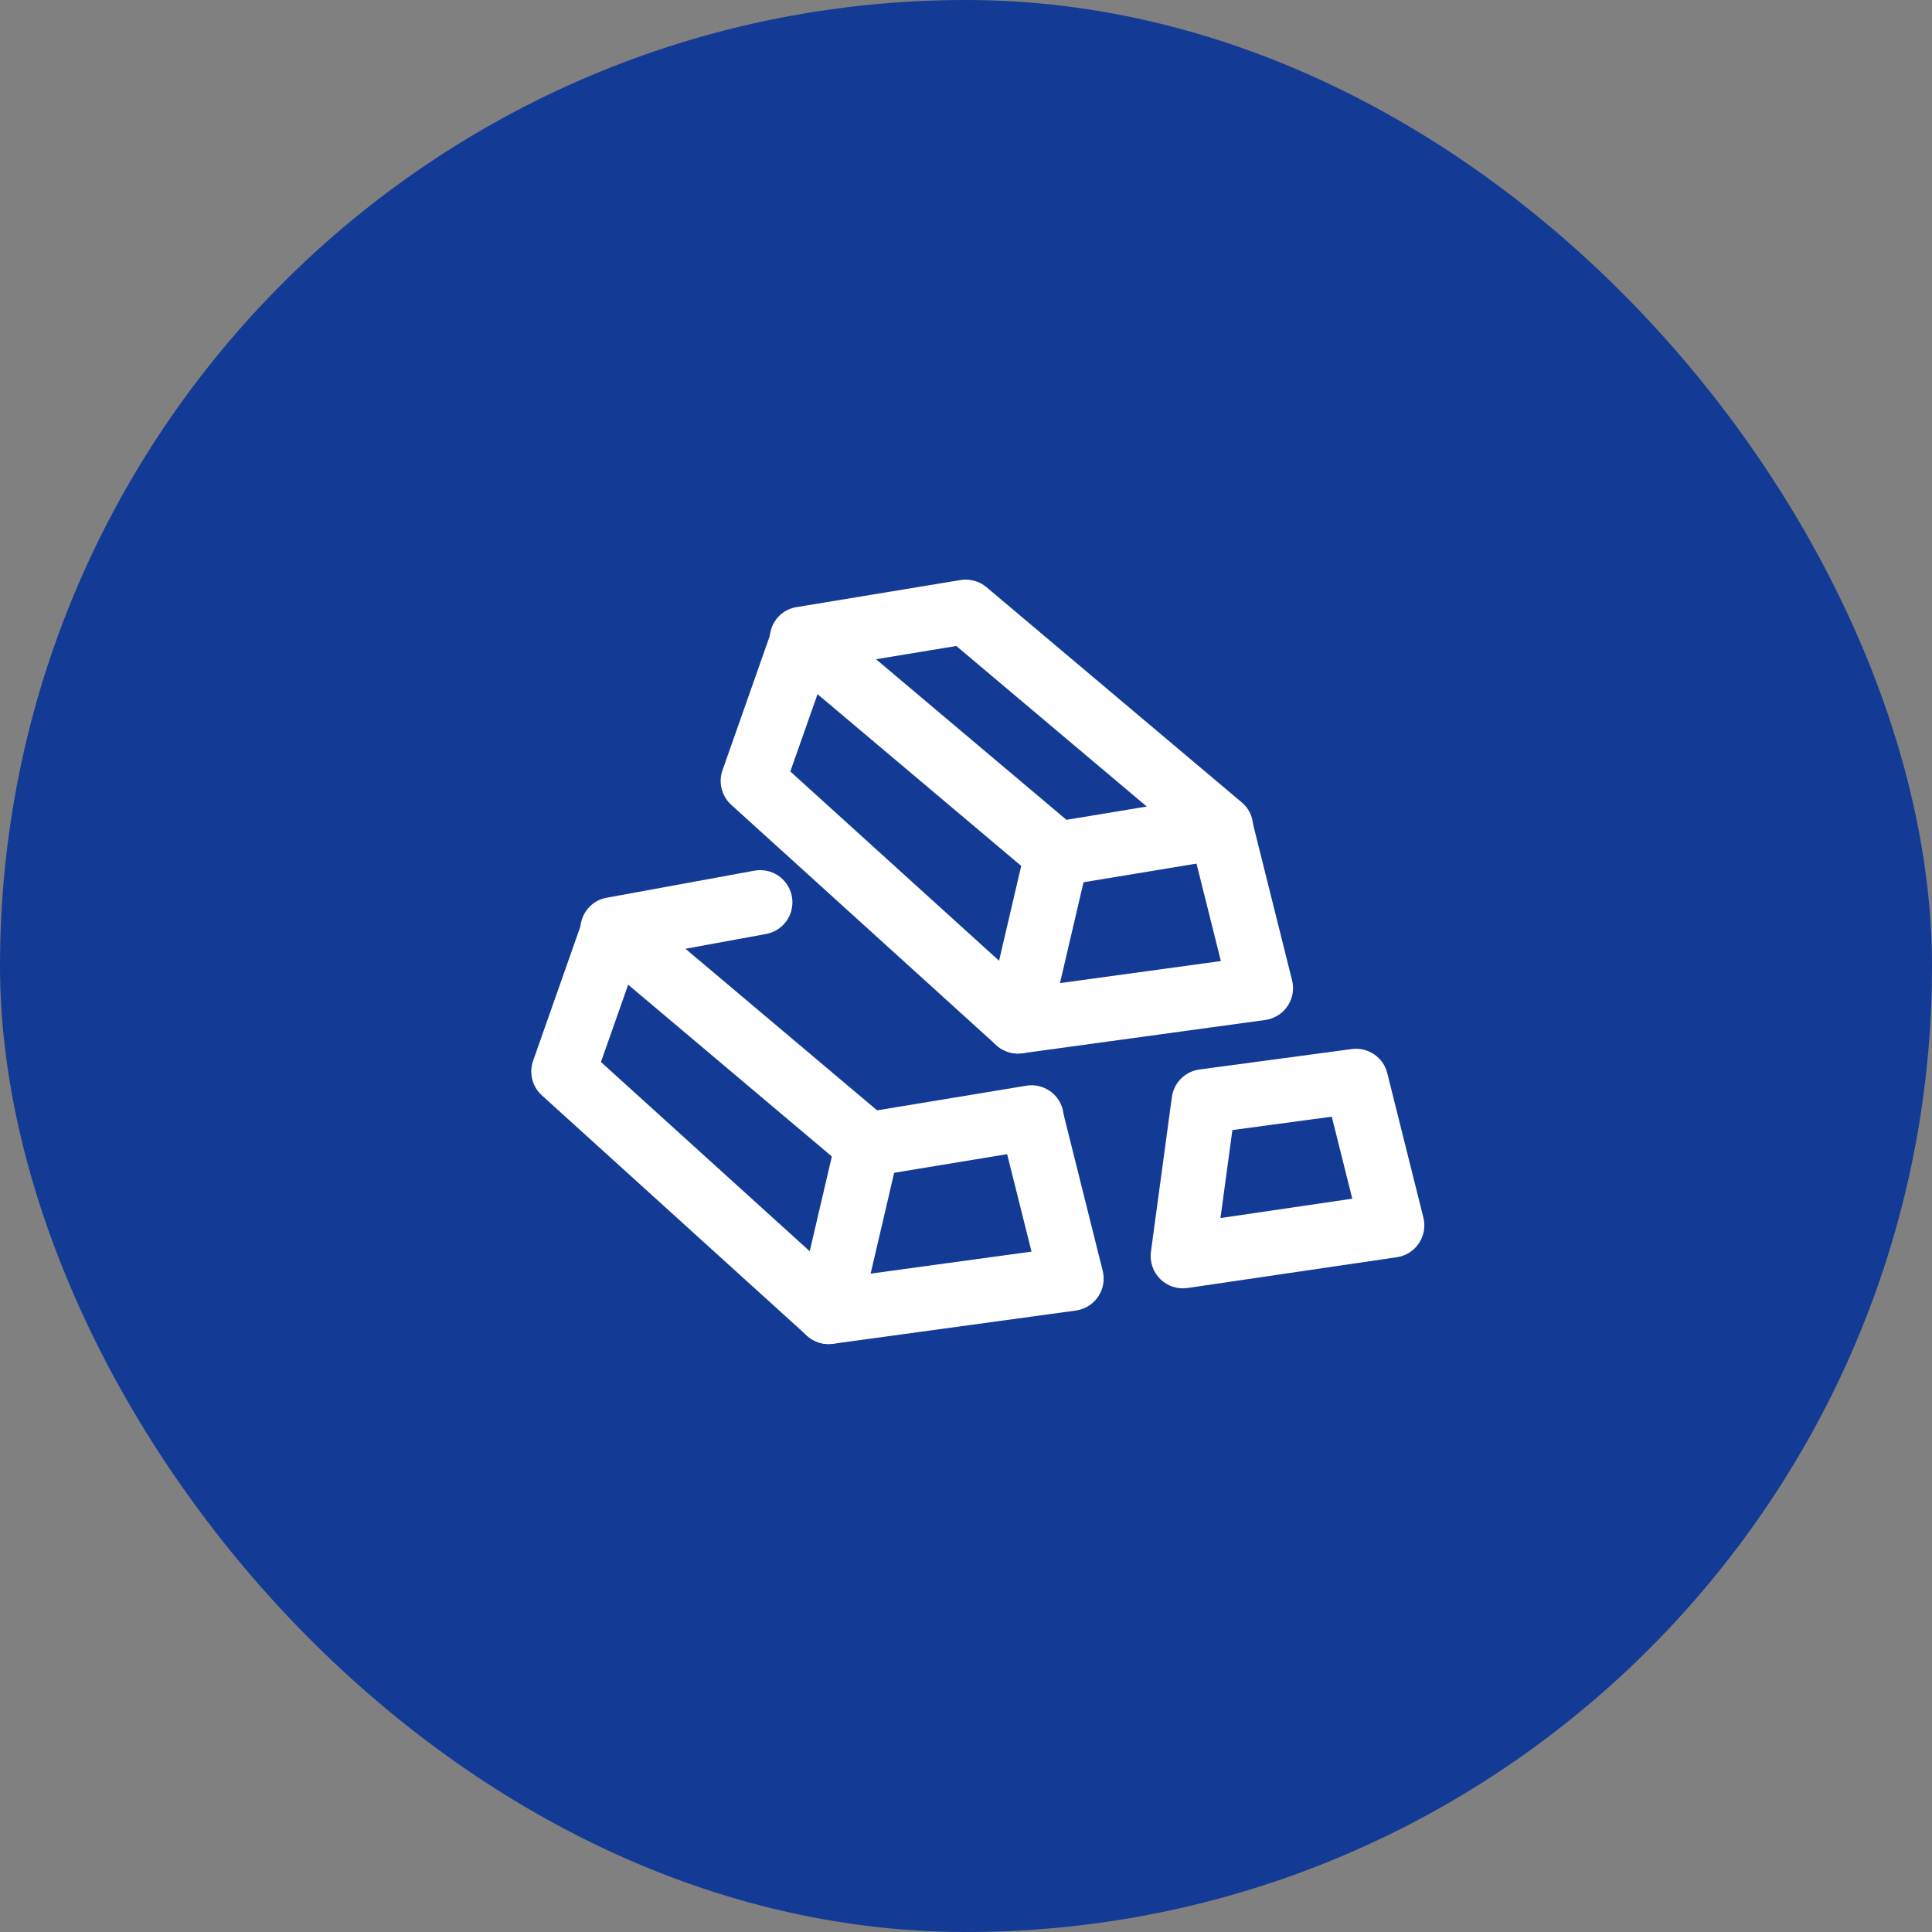
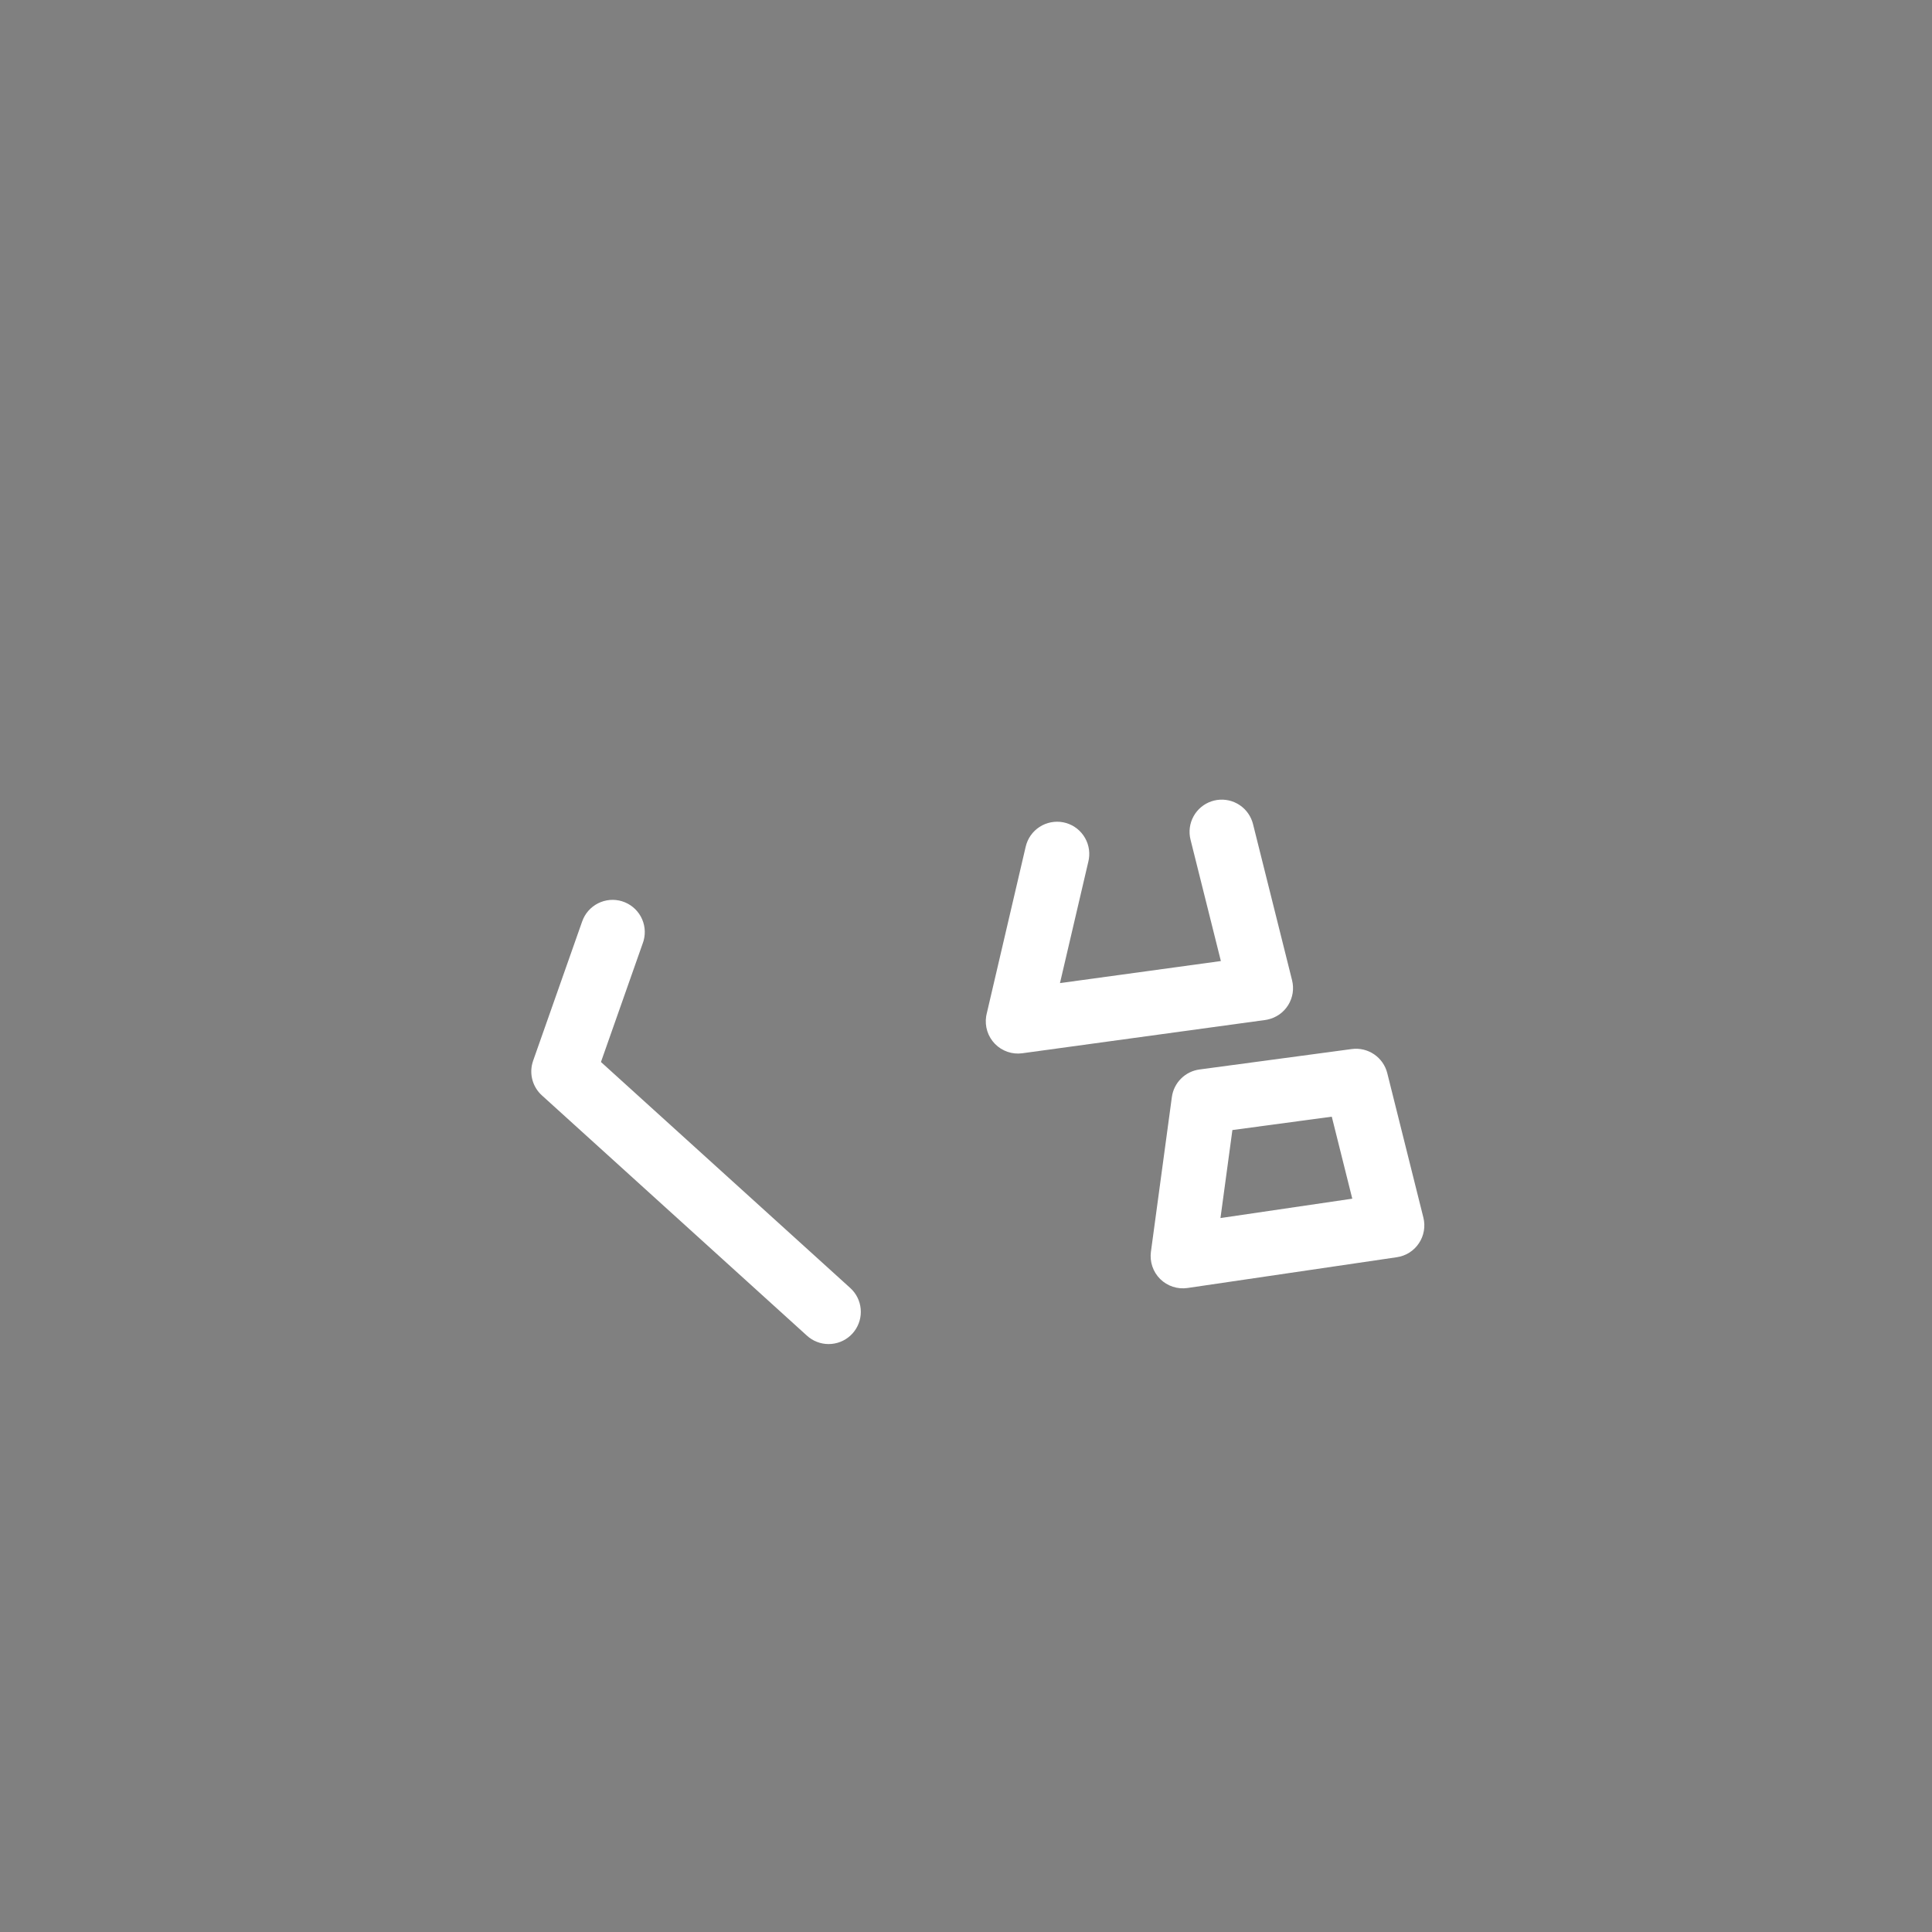
<svg xmlns="http://www.w3.org/2000/svg" width="80" height="80" viewBox="0 0 80 80" fill="none">
  <rect x="0" y="0" width="80" height="80" fill="#808080" stroke="none" />
-   <rect width="80" height="80" rx="40" fill="#133A95" />
  <path d="M50.267 33.151C50.593 33.07 50.938 33.114 51.233 33.277C51.528 33.439 51.75 33.707 51.856 34.026L51.884 34.121L53.502 40.591C53.545 40.765 53.553 40.946 53.526 41.123C53.498 41.299 53.434 41.469 53.34 41.621C53.245 41.773 53.12 41.904 52.974 42.007C52.827 42.109 52.661 42.181 52.486 42.219L52.389 42.236L42.333 43.613C42.127 43.642 41.917 43.621 41.72 43.554C41.523 43.486 41.345 43.374 41.199 43.225C41.054 43.076 40.945 42.895 40.882 42.697C40.819 42.499 40.803 42.288 40.835 42.083L40.854 41.989L42.472 35.059C42.55 34.722 42.755 34.429 43.045 34.241C43.335 34.053 43.687 33.985 44.026 34.05C44.365 34.116 44.665 34.311 44.863 34.594C45.061 34.877 45.142 35.226 45.088 35.567L45.069 35.665L43.891 40.708L50.554 39.795L49.297 34.768C49.215 34.442 49.26 34.096 49.422 33.802C49.584 33.507 49.852 33.284 50.171 33.179L50.267 33.151Z" fill="white" />
-   <path d="M39.772 24.018L32.988 25.138C31.865 25.323 31.476 26.739 32.345 27.473L42.91 36.381C43.057 36.506 43.23 36.597 43.416 36.648C43.602 36.699 43.797 36.709 43.987 36.678L50.772 35.557C51.895 35.372 52.284 33.956 51.414 33.222L40.849 24.314C40.701 24.19 40.529 24.099 40.343 24.048C40.157 23.997 39.962 23.987 39.772 24.018ZM39.599 26.749L47.485 33.397L44.159 33.947L36.274 27.298L39.599 26.749Z" fill="white" />
-   <path d="M31.947 26.126C32.06 25.8 32.296 25.53 32.604 25.374C32.912 25.218 33.269 25.188 33.599 25.29C33.929 25.391 34.207 25.617 34.374 25.92C34.541 26.222 34.583 26.578 34.493 26.911L34.463 27.011L32.725 31.945L43.048 41.305C43.295 41.529 43.449 41.837 43.479 42.169C43.51 42.502 43.415 42.833 43.213 43.099L43.14 43.187C42.916 43.435 42.607 43.589 42.275 43.62C41.943 43.65 41.611 43.555 41.345 43.353L41.257 43.28L30.279 33.325C30.098 33.161 29.965 32.951 29.896 32.716C29.827 32.482 29.823 32.233 29.885 31.997L29.917 31.895L31.947 26.126H31.947ZM42.426 45.181C42.752 45.1 43.097 45.145 43.392 45.307C43.686 45.469 43.909 45.736 44.015 46.055L44.043 46.151L45.661 52.622C45.704 52.796 45.712 52.976 45.684 53.153C45.656 53.33 45.593 53.499 45.498 53.651C45.403 53.803 45.279 53.934 45.132 54.037C44.986 54.14 44.82 54.212 44.645 54.249L44.548 54.267L34.493 55.643C34.286 55.672 34.076 55.651 33.879 55.584C33.682 55.516 33.504 55.404 33.358 55.255C33.213 55.106 33.104 54.925 33.041 54.727C32.978 54.529 32.962 54.318 32.995 54.113L33.013 54.019L34.631 47.09C34.709 46.754 34.914 46.461 35.204 46.273C35.493 46.086 35.845 46.017 36.183 46.083C36.522 46.149 36.822 46.344 37.021 46.626C37.219 46.909 37.3 47.257 37.247 47.598L37.227 47.696L36.051 52.738L42.713 51.826L41.455 46.798C41.374 46.472 41.418 46.126 41.581 45.832C41.743 45.537 42.011 45.314 42.33 45.209L42.426 45.181Z" fill="white" />
-   <path d="M31.241 36.052C31.581 35.99 31.93 36.063 32.217 36.254C32.504 36.444 32.706 36.739 32.781 37.075C32.855 37.411 32.797 37.764 32.618 38.058C32.438 38.352 32.152 38.566 31.819 38.653L31.722 38.675L28.383 39.286L36.318 45.977L42.496 44.957C42.828 44.902 43.168 44.974 43.449 45.16C43.73 45.345 43.93 45.63 44.009 45.957L44.029 46.055C44.084 46.387 44.012 46.727 43.826 47.008C43.641 47.288 43.356 47.489 43.029 47.568L42.931 47.588L36.146 48.708C35.801 48.765 35.447 48.684 35.161 48.483L35.069 48.412L24.504 39.503C23.669 38.799 23.993 37.463 25.021 37.195L25.123 37.173L31.241 36.052Z" fill="white" />
  <path d="M24.106 38.157C24.219 37.83 24.455 37.561 24.763 37.405C25.072 37.249 25.428 37.218 25.758 37.32C26.088 37.422 26.366 37.648 26.533 37.95C26.7 38.253 26.743 38.608 26.653 38.942L26.621 39.042L24.884 43.975L35.207 53.333C35.455 53.557 35.609 53.866 35.639 54.198C35.67 54.531 35.575 54.862 35.373 55.128L35.3 55.217C35.076 55.464 34.767 55.618 34.435 55.649C34.102 55.68 33.77 55.585 33.505 55.383L33.416 55.309L22.437 45.356C22.256 45.192 22.124 44.981 22.054 44.746C21.985 44.512 21.981 44.263 22.044 44.027L22.075 43.925L24.106 38.156V38.157Z" fill="white" />
  <path d="M55.973 43.439L49.668 44.285C49.378 44.324 49.109 44.457 48.903 44.664C48.696 44.87 48.563 45.139 48.524 45.429L47.657 51.835C47.63 52.039 47.65 52.248 47.717 52.443C47.783 52.639 47.894 52.816 48.041 52.962C48.188 53.107 48.367 53.216 48.563 53.281C48.76 53.345 48.968 53.363 49.173 53.333L57.839 52.059C58.023 52.032 58.2 51.967 58.358 51.868C58.515 51.768 58.65 51.637 58.753 51.482C58.857 51.328 58.927 51.153 58.959 50.969C58.991 50.786 58.984 50.598 58.939 50.417L57.444 44.437C57.364 44.118 57.17 43.841 56.899 43.657C56.627 43.472 56.298 43.395 55.973 43.439ZM55.146 46.239L55.995 49.635L50.537 50.437L51.031 46.793L55.146 46.239Z" fill="white" />
</svg>